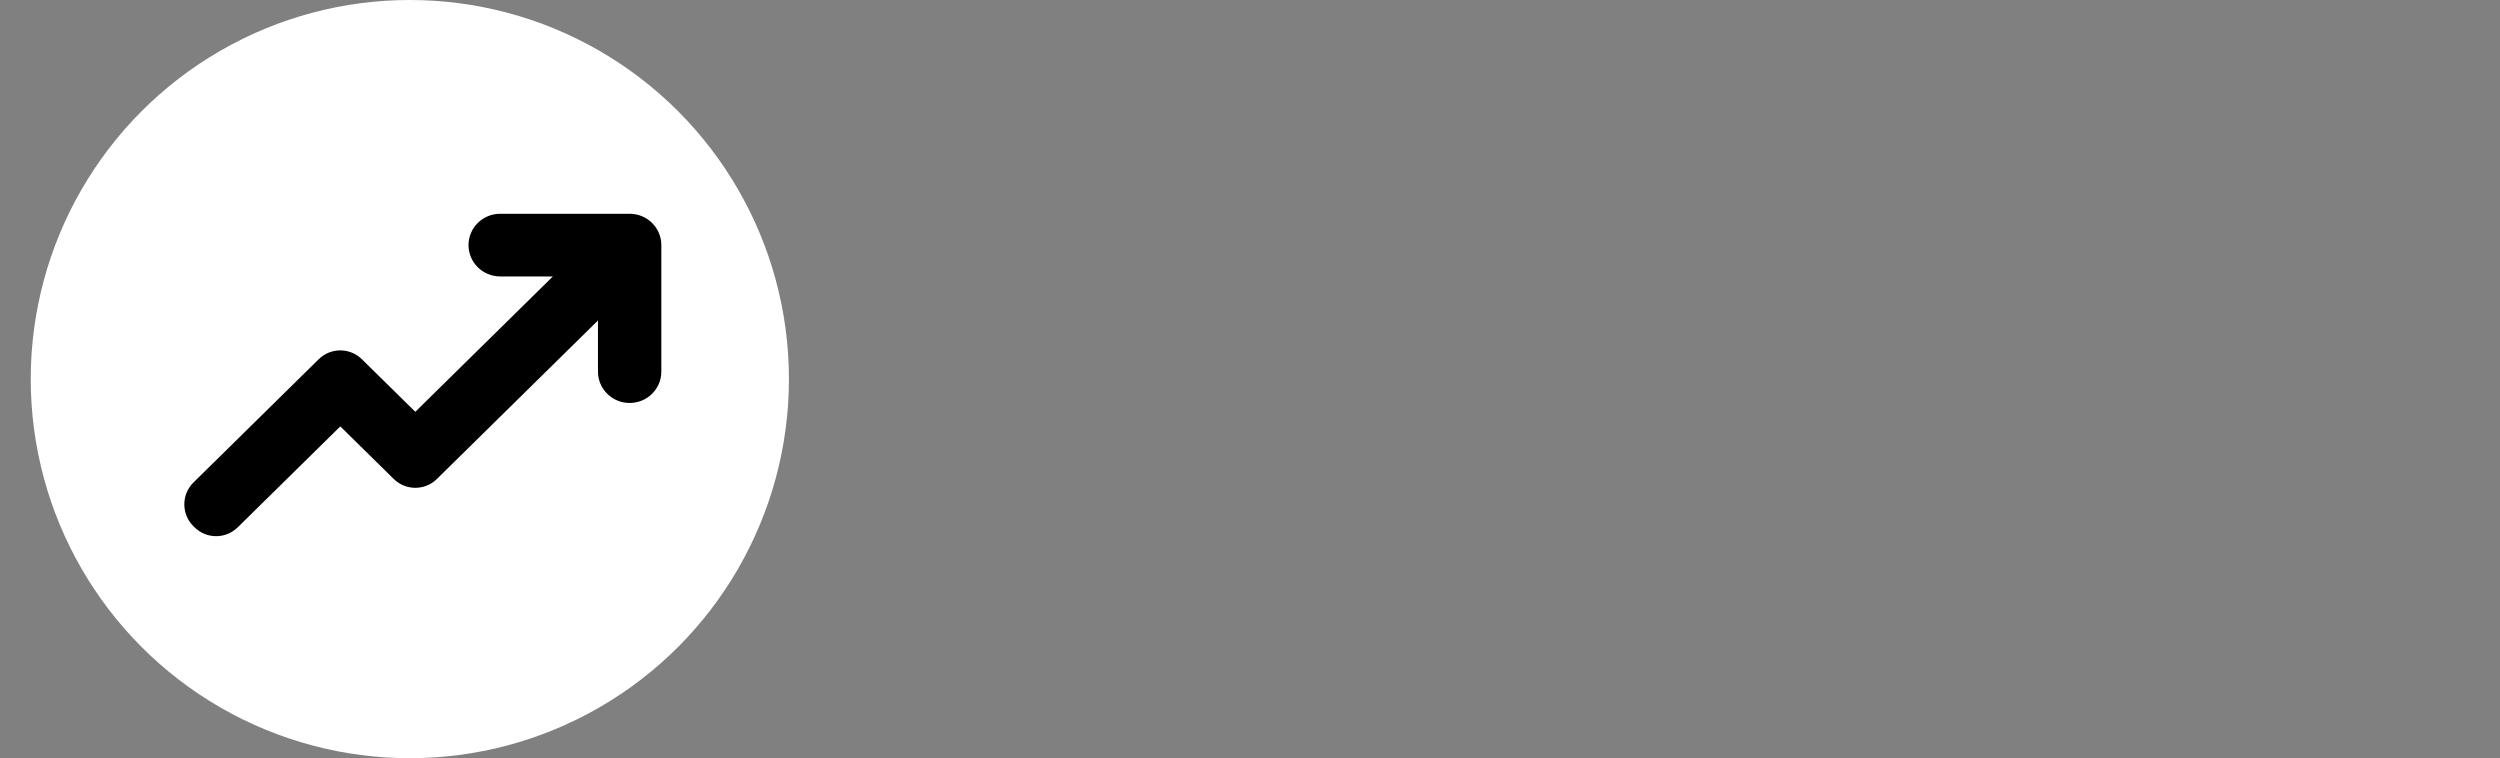
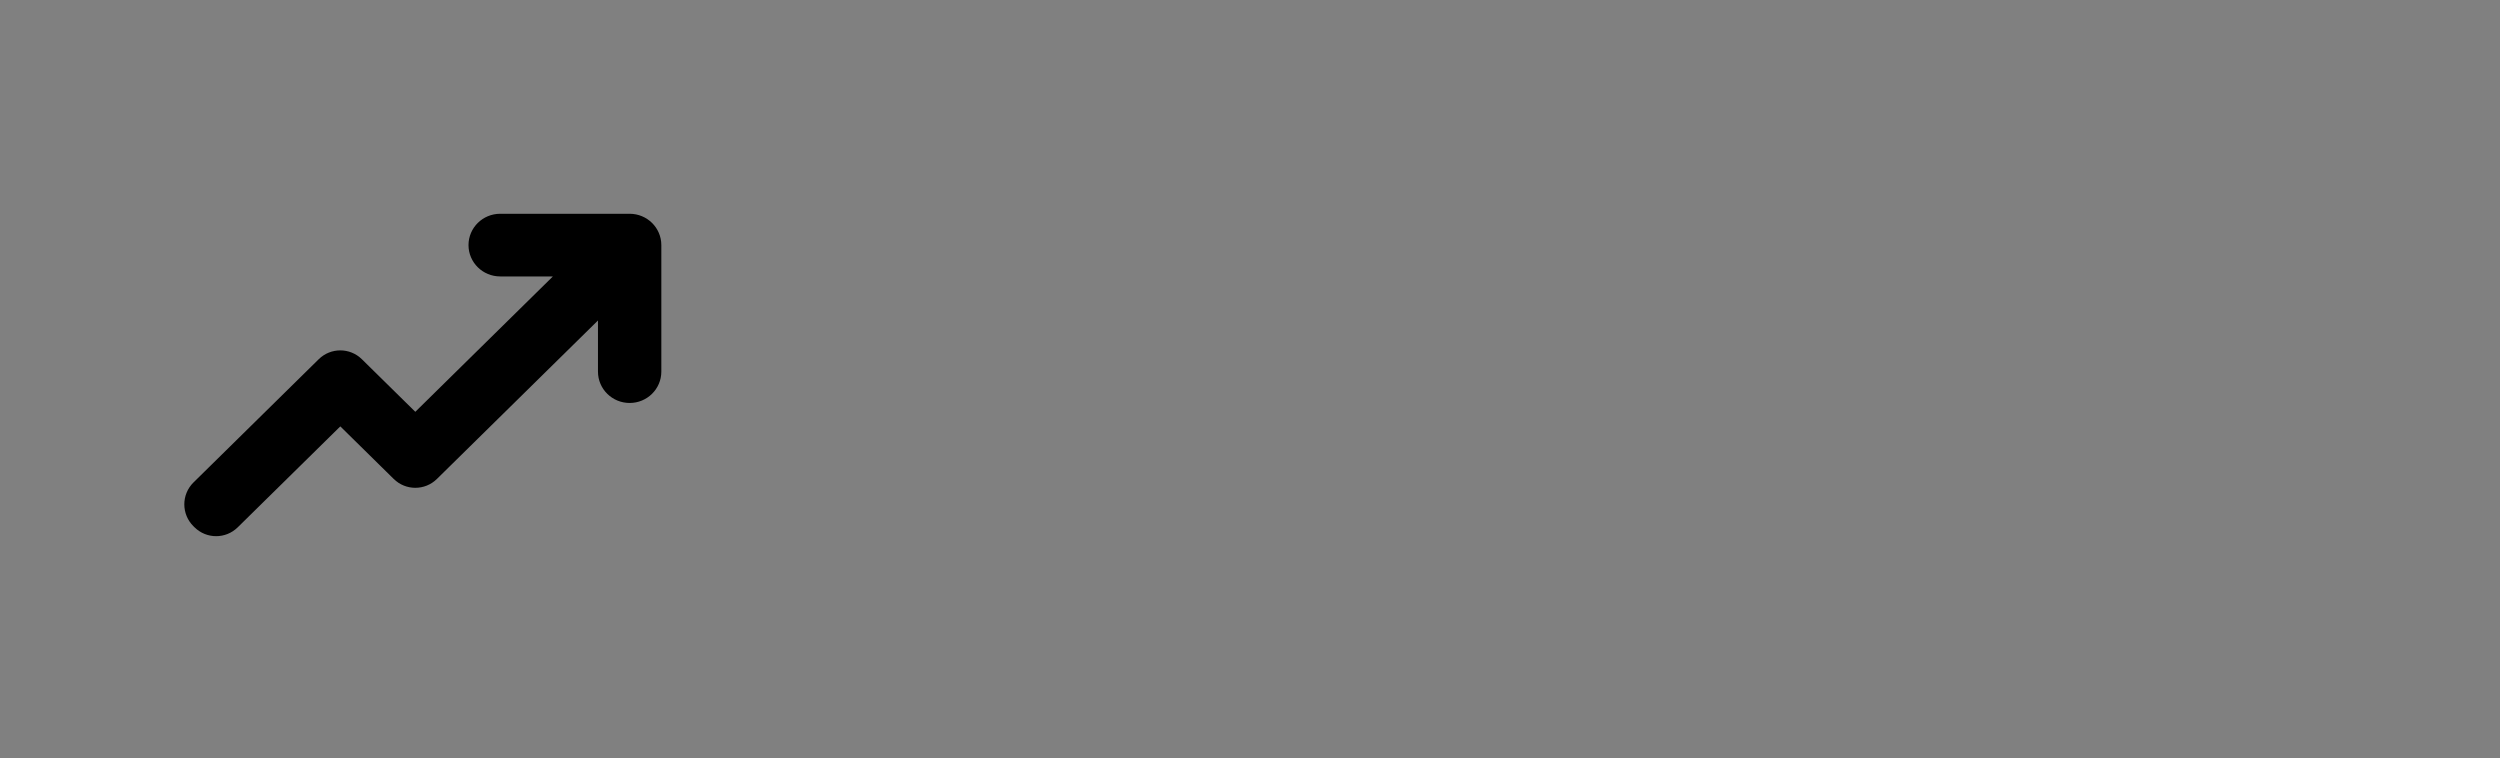
<svg xmlns="http://www.w3.org/2000/svg" width="122" height="37" viewBox="0 0 122 37" fill="none">
  <rect x="0" y="0" width="122" height="37" fill="#808080" stroke="none" />
-   <circle cx="20" cy="18.5" r="18.5" fill="white" />
  <path d="M30.727 10.932C31.305 10.932 31.773 11.393 31.773 11.961V18.136C31.773 18.705 31.305 19.165 30.727 19.165C30.149 19.165 29.681 18.705 29.681 18.136V14.446L20.969 23.018C20.58 23.401 19.955 23.401 19.566 23.018L16.607 20.106L11.249 25.378C10.86 25.761 10.235 25.761 9.846 25.378L9.793 25.326C9.395 24.934 9.395 24.292 9.793 23.9L15.905 17.886C16.294 17.503 16.919 17.503 17.308 17.886L20.267 20.798L28.202 12.99H24.409C23.831 12.99 23.363 12.53 23.363 11.961C23.363 11.393 23.831 10.932 24.409 10.932H30.727Z" fill="black" stroke="black" />
</svg>